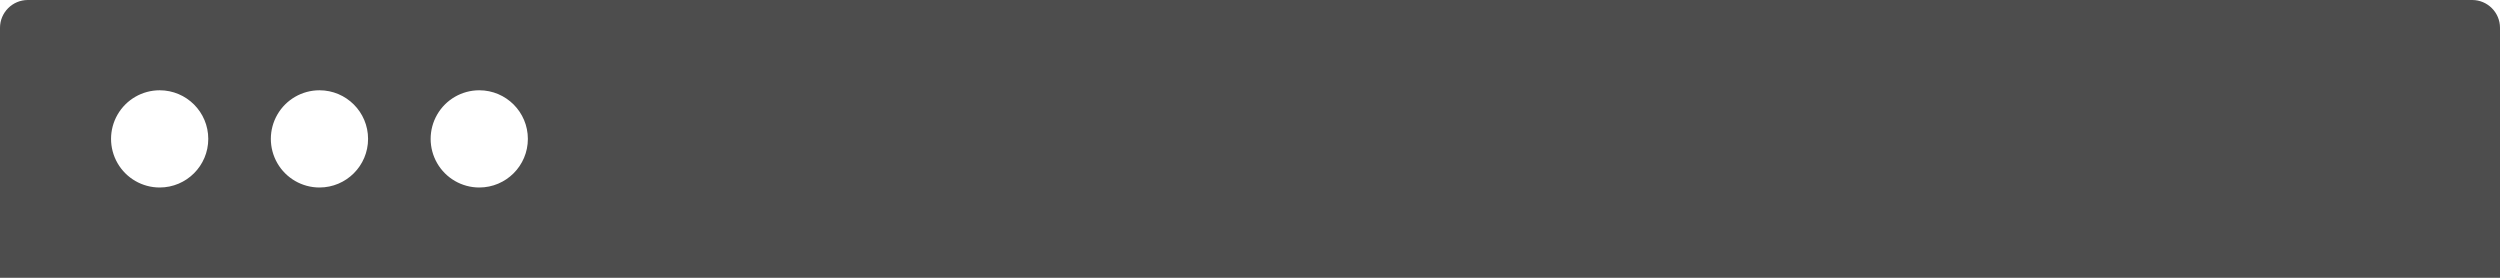
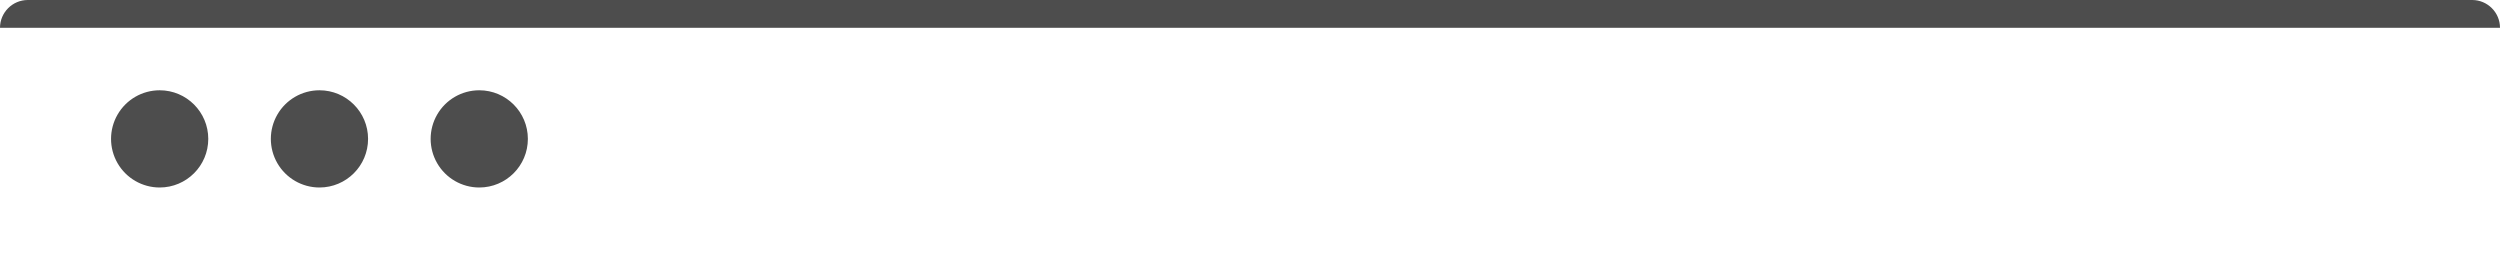
<svg xmlns="http://www.w3.org/2000/svg" width="360" height="40" viewBox="0 0 360 40" fill="none">
-   <path fill-rule="evenodd" clip-rule="evenodd" d="M4 0H356C358.2 0 360 1.8 360 4V40H0V4C0 1.8 1.8 0 4 0ZM16.929 23.5C18.179 25.666 20.49 27 22.991 27C26.857 27 29.991 23.866 29.991 20C29.991 16.134 26.857 13 22.991 13C20.49 13 18.179 14.334 16.929 16.5C15.678 18.666 15.678 21.334 16.929 23.5ZM46.002 27C43.501 27 41.19 25.666 39.94 23.5C38.689 21.334 38.689 18.666 39.94 16.5C41.19 14.334 43.501 13 46.002 13C49.868 13 53.002 16.134 53.002 20C53.002 23.866 49.868 27 46.002 27ZM62.951 23.5C64.201 25.666 66.512 27 69.013 27C72.879 27 76.013 23.866 76.013 20C76.013 16.134 72.879 13 69.013 13C66.512 13 64.201 14.334 62.951 16.5C61.7 18.666 61.7 21.334 62.951 23.5Z" fill="#4D4D4D" />
+   <path fill-rule="evenodd" clip-rule="evenodd" d="M4 0H356C358.2 0 360 1.8 360 4H0V4C0 1.8 1.8 0 4 0ZM16.929 23.5C18.179 25.666 20.49 27 22.991 27C26.857 27 29.991 23.866 29.991 20C29.991 16.134 26.857 13 22.991 13C20.49 13 18.179 14.334 16.929 16.5C15.678 18.666 15.678 21.334 16.929 23.5ZM46.002 27C43.501 27 41.19 25.666 39.94 23.5C38.689 21.334 38.689 18.666 39.94 16.5C41.19 14.334 43.501 13 46.002 13C49.868 13 53.002 16.134 53.002 20C53.002 23.866 49.868 27 46.002 27ZM62.951 23.5C64.201 25.666 66.512 27 69.013 27C72.879 27 76.013 23.866 76.013 20C76.013 16.134 72.879 13 69.013 13C66.512 13 64.201 14.334 62.951 16.5C61.7 18.666 61.7 21.334 62.951 23.5Z" fill="#4D4D4D" />
</svg>